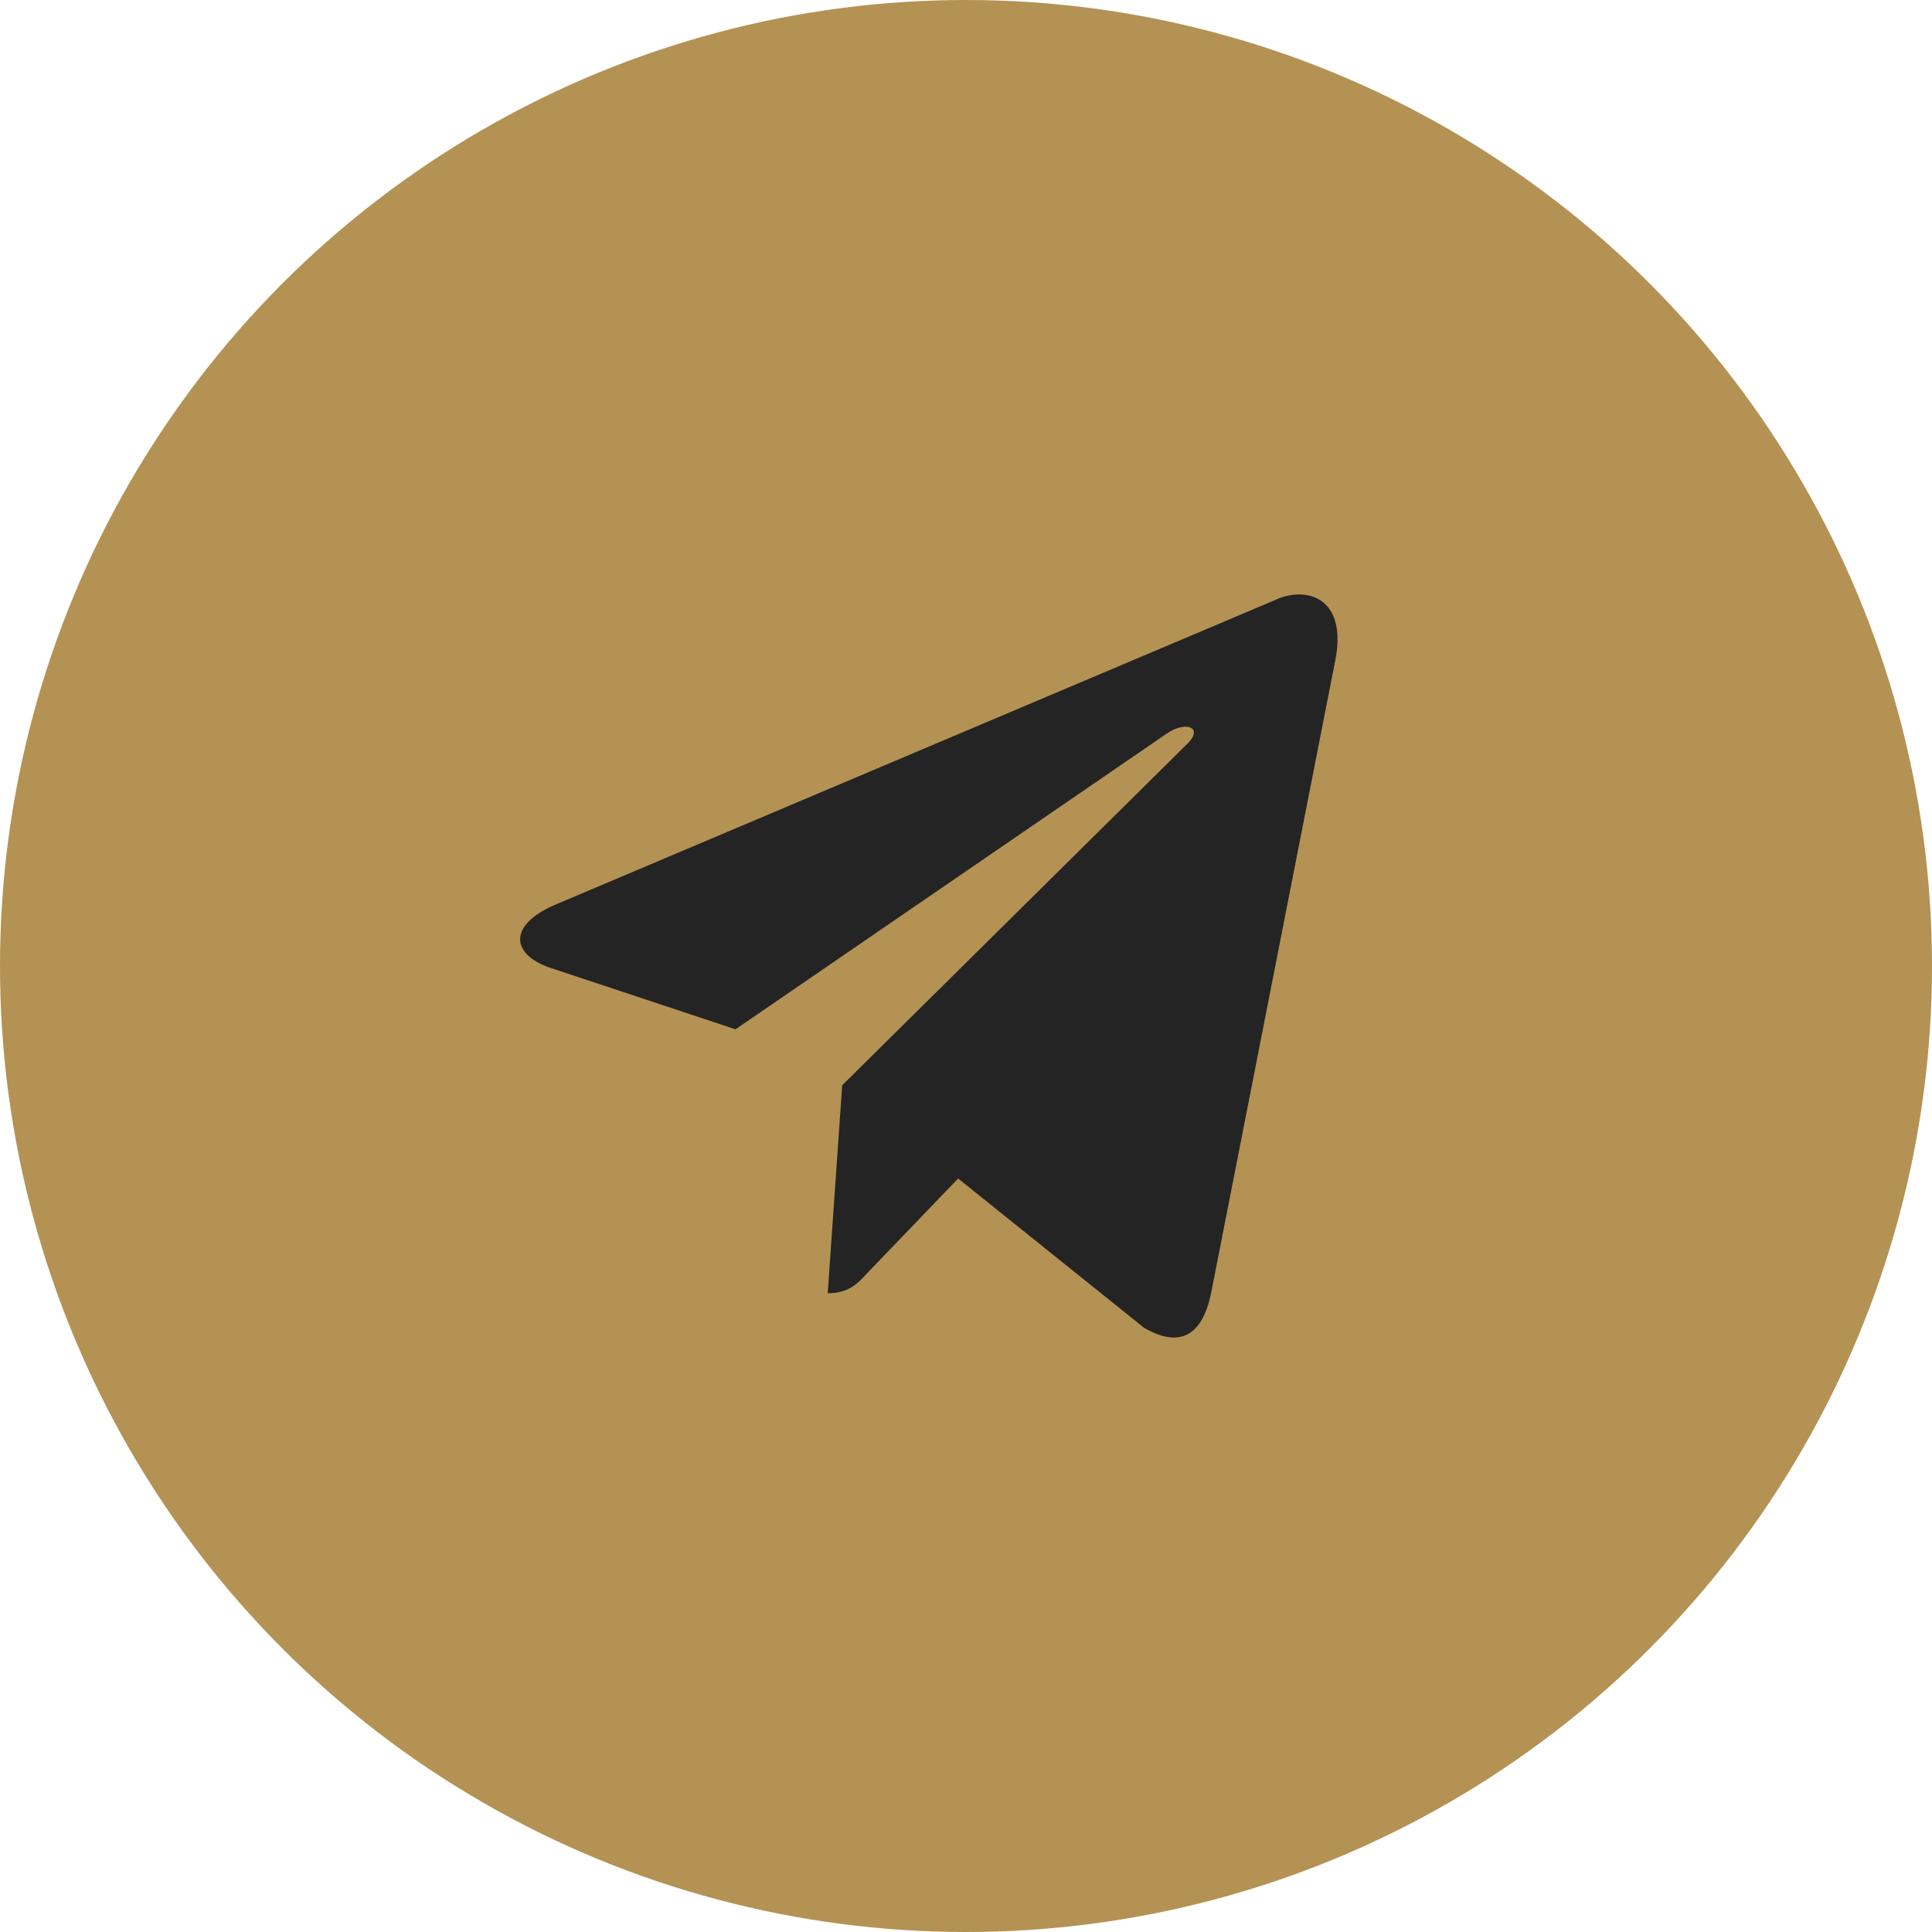
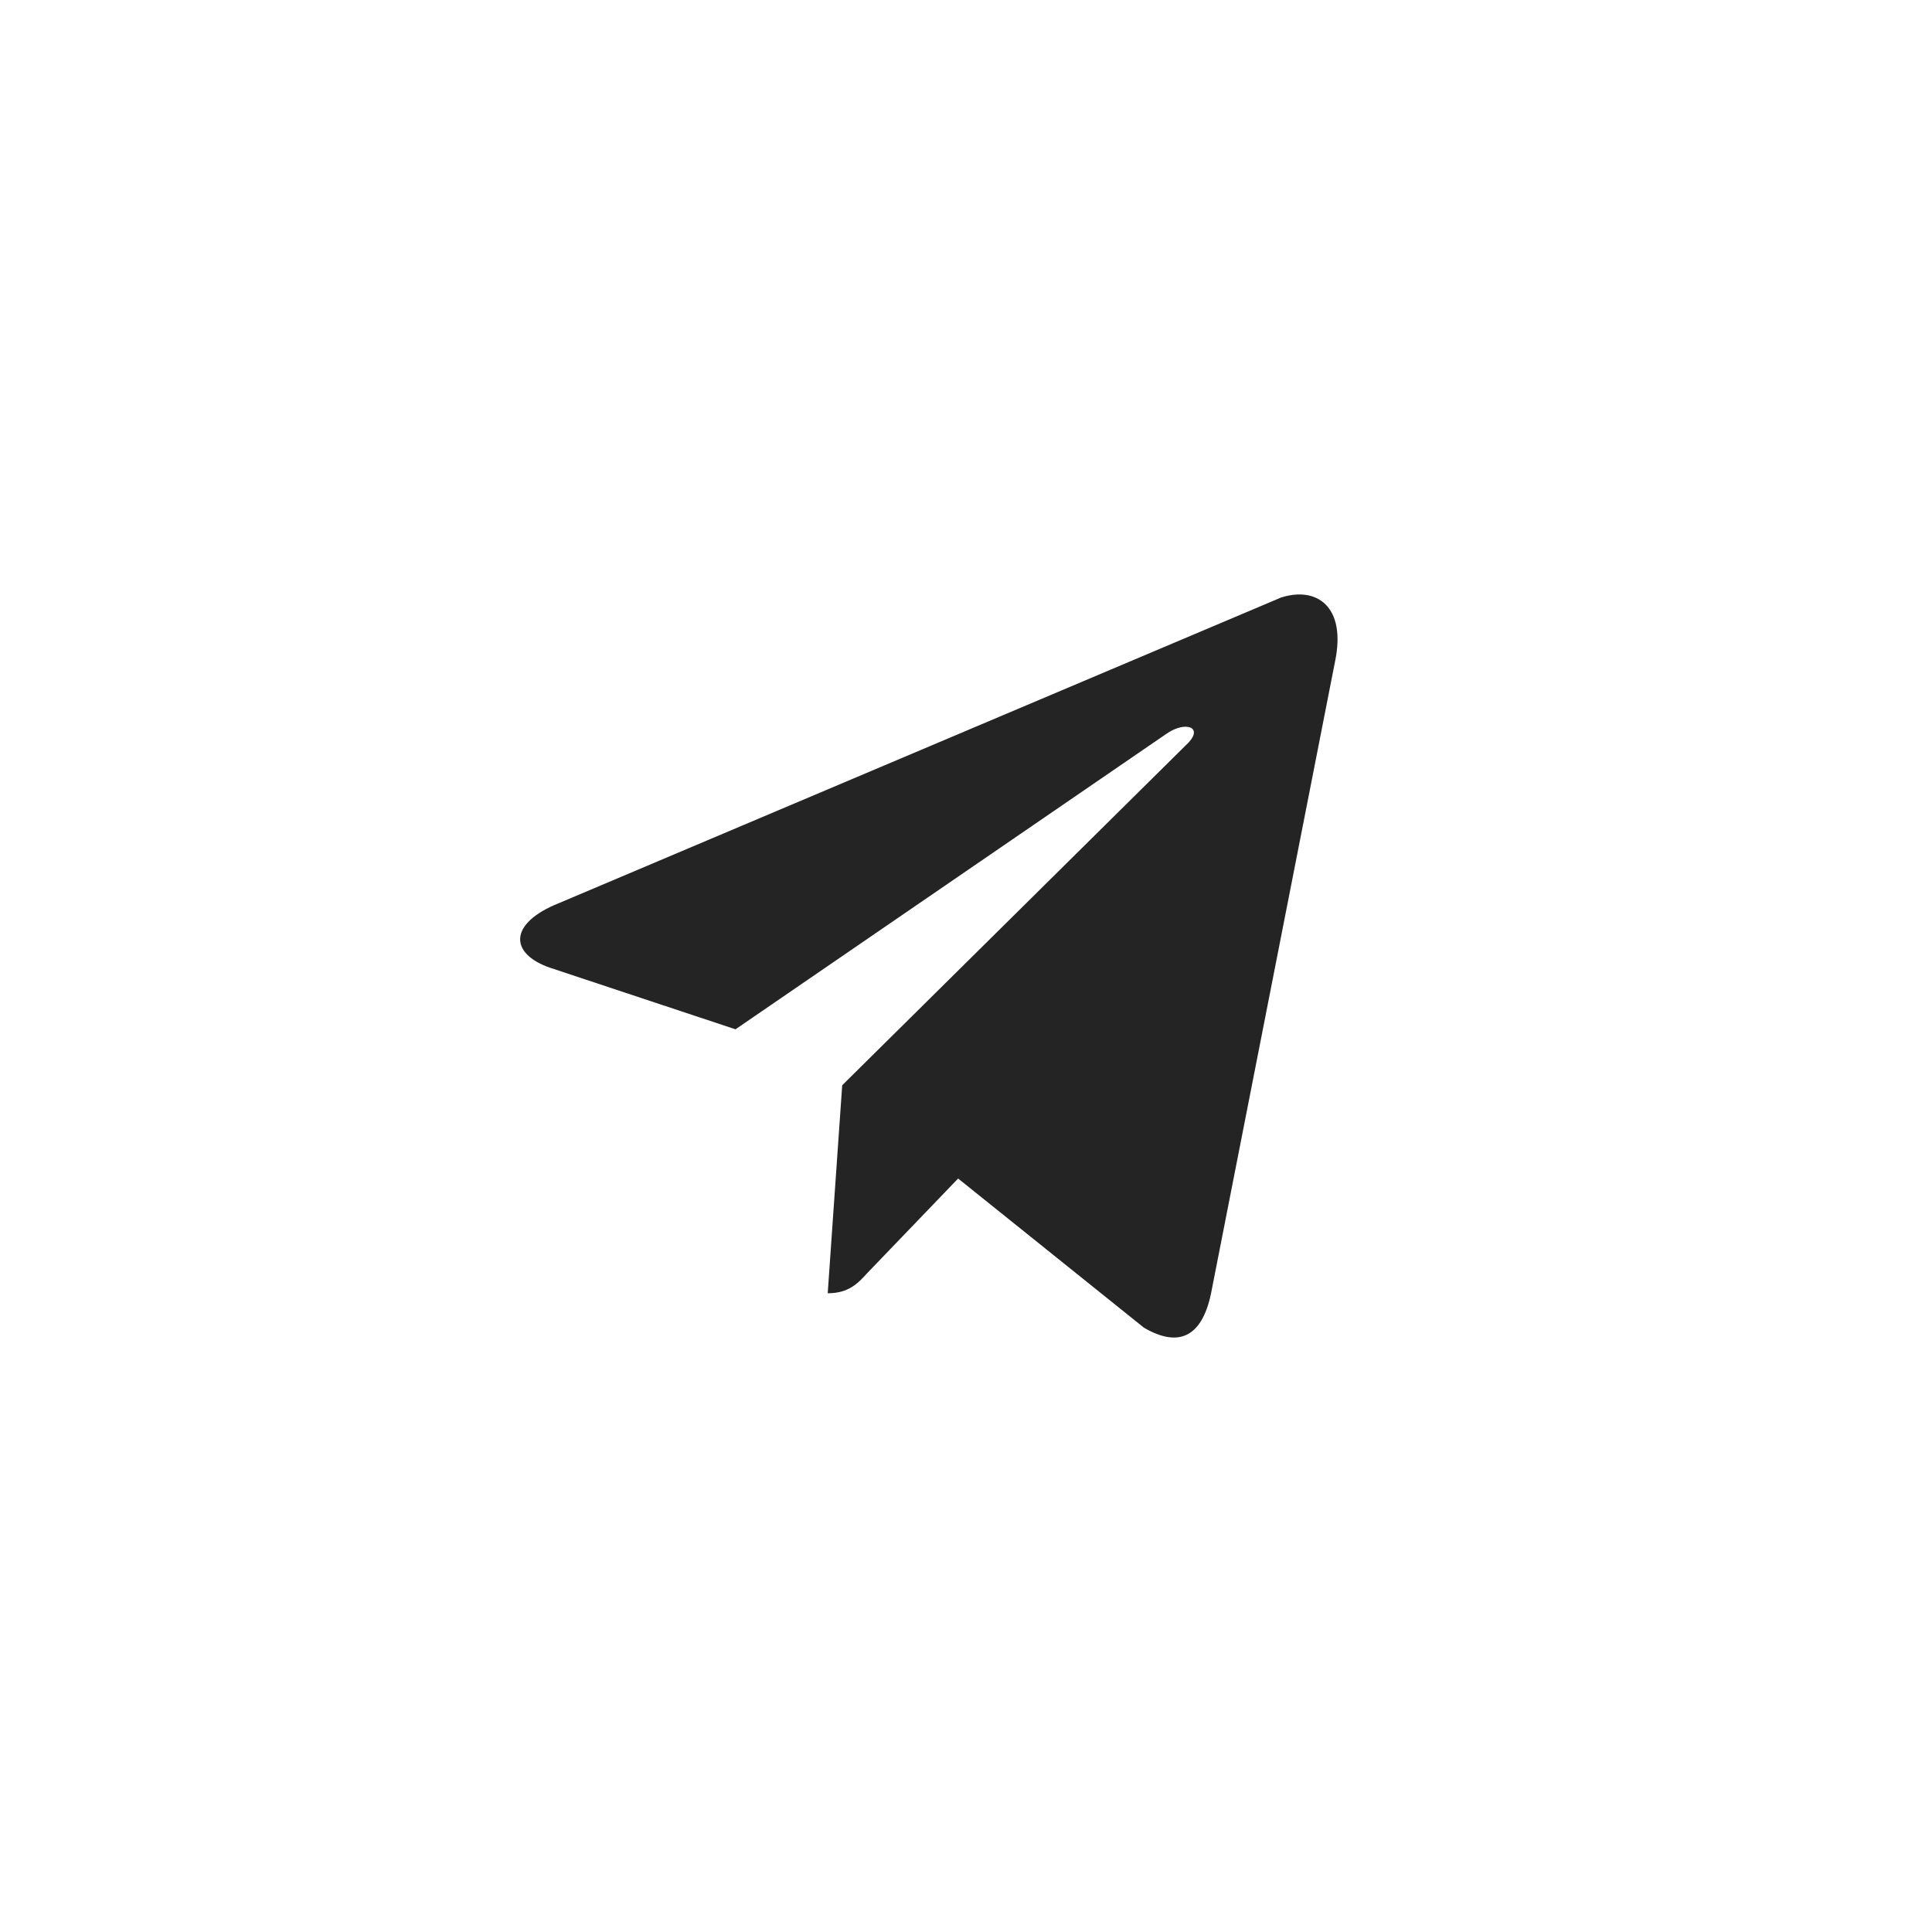
<svg xmlns="http://www.w3.org/2000/svg" width="26" height="26" viewBox="0 0 26 26" fill="none">
-   <circle cx="13" cy="13" r="12.5" fill="#B49254" stroke="#B49254" />
-   <path d="M17.965 8.91L16.298 17.404C16.174 18.002 15.855 18.137 15.394 17.867L12.894 15.86L11.671 17.133C11.547 17.269 11.423 17.404 11.139 17.404L11.334 14.605L15.997 9.991C16.192 9.779 15.944 9.702 15.696 9.876L9.898 13.852L7.398 13.022C6.848 12.829 6.848 12.423 7.522 12.154L17.238 8.042C17.716 7.887 18.124 8.158 17.965 8.91Z" fill="#242424" />
+   <path d="M17.965 8.91L16.298 17.404C16.174 18.002 15.855 18.137 15.394 17.867L12.894 15.86L11.671 17.133C11.547 17.269 11.423 17.404 11.139 17.404L11.334 14.605L15.997 9.991C16.192 9.779 15.944 9.702 15.696 9.876L9.898 13.852L7.398 13.022C6.848 12.829 6.848 12.423 7.522 12.154L17.238 8.042C17.716 7.887 18.124 8.158 17.965 8.91" fill="#242424" />
</svg>